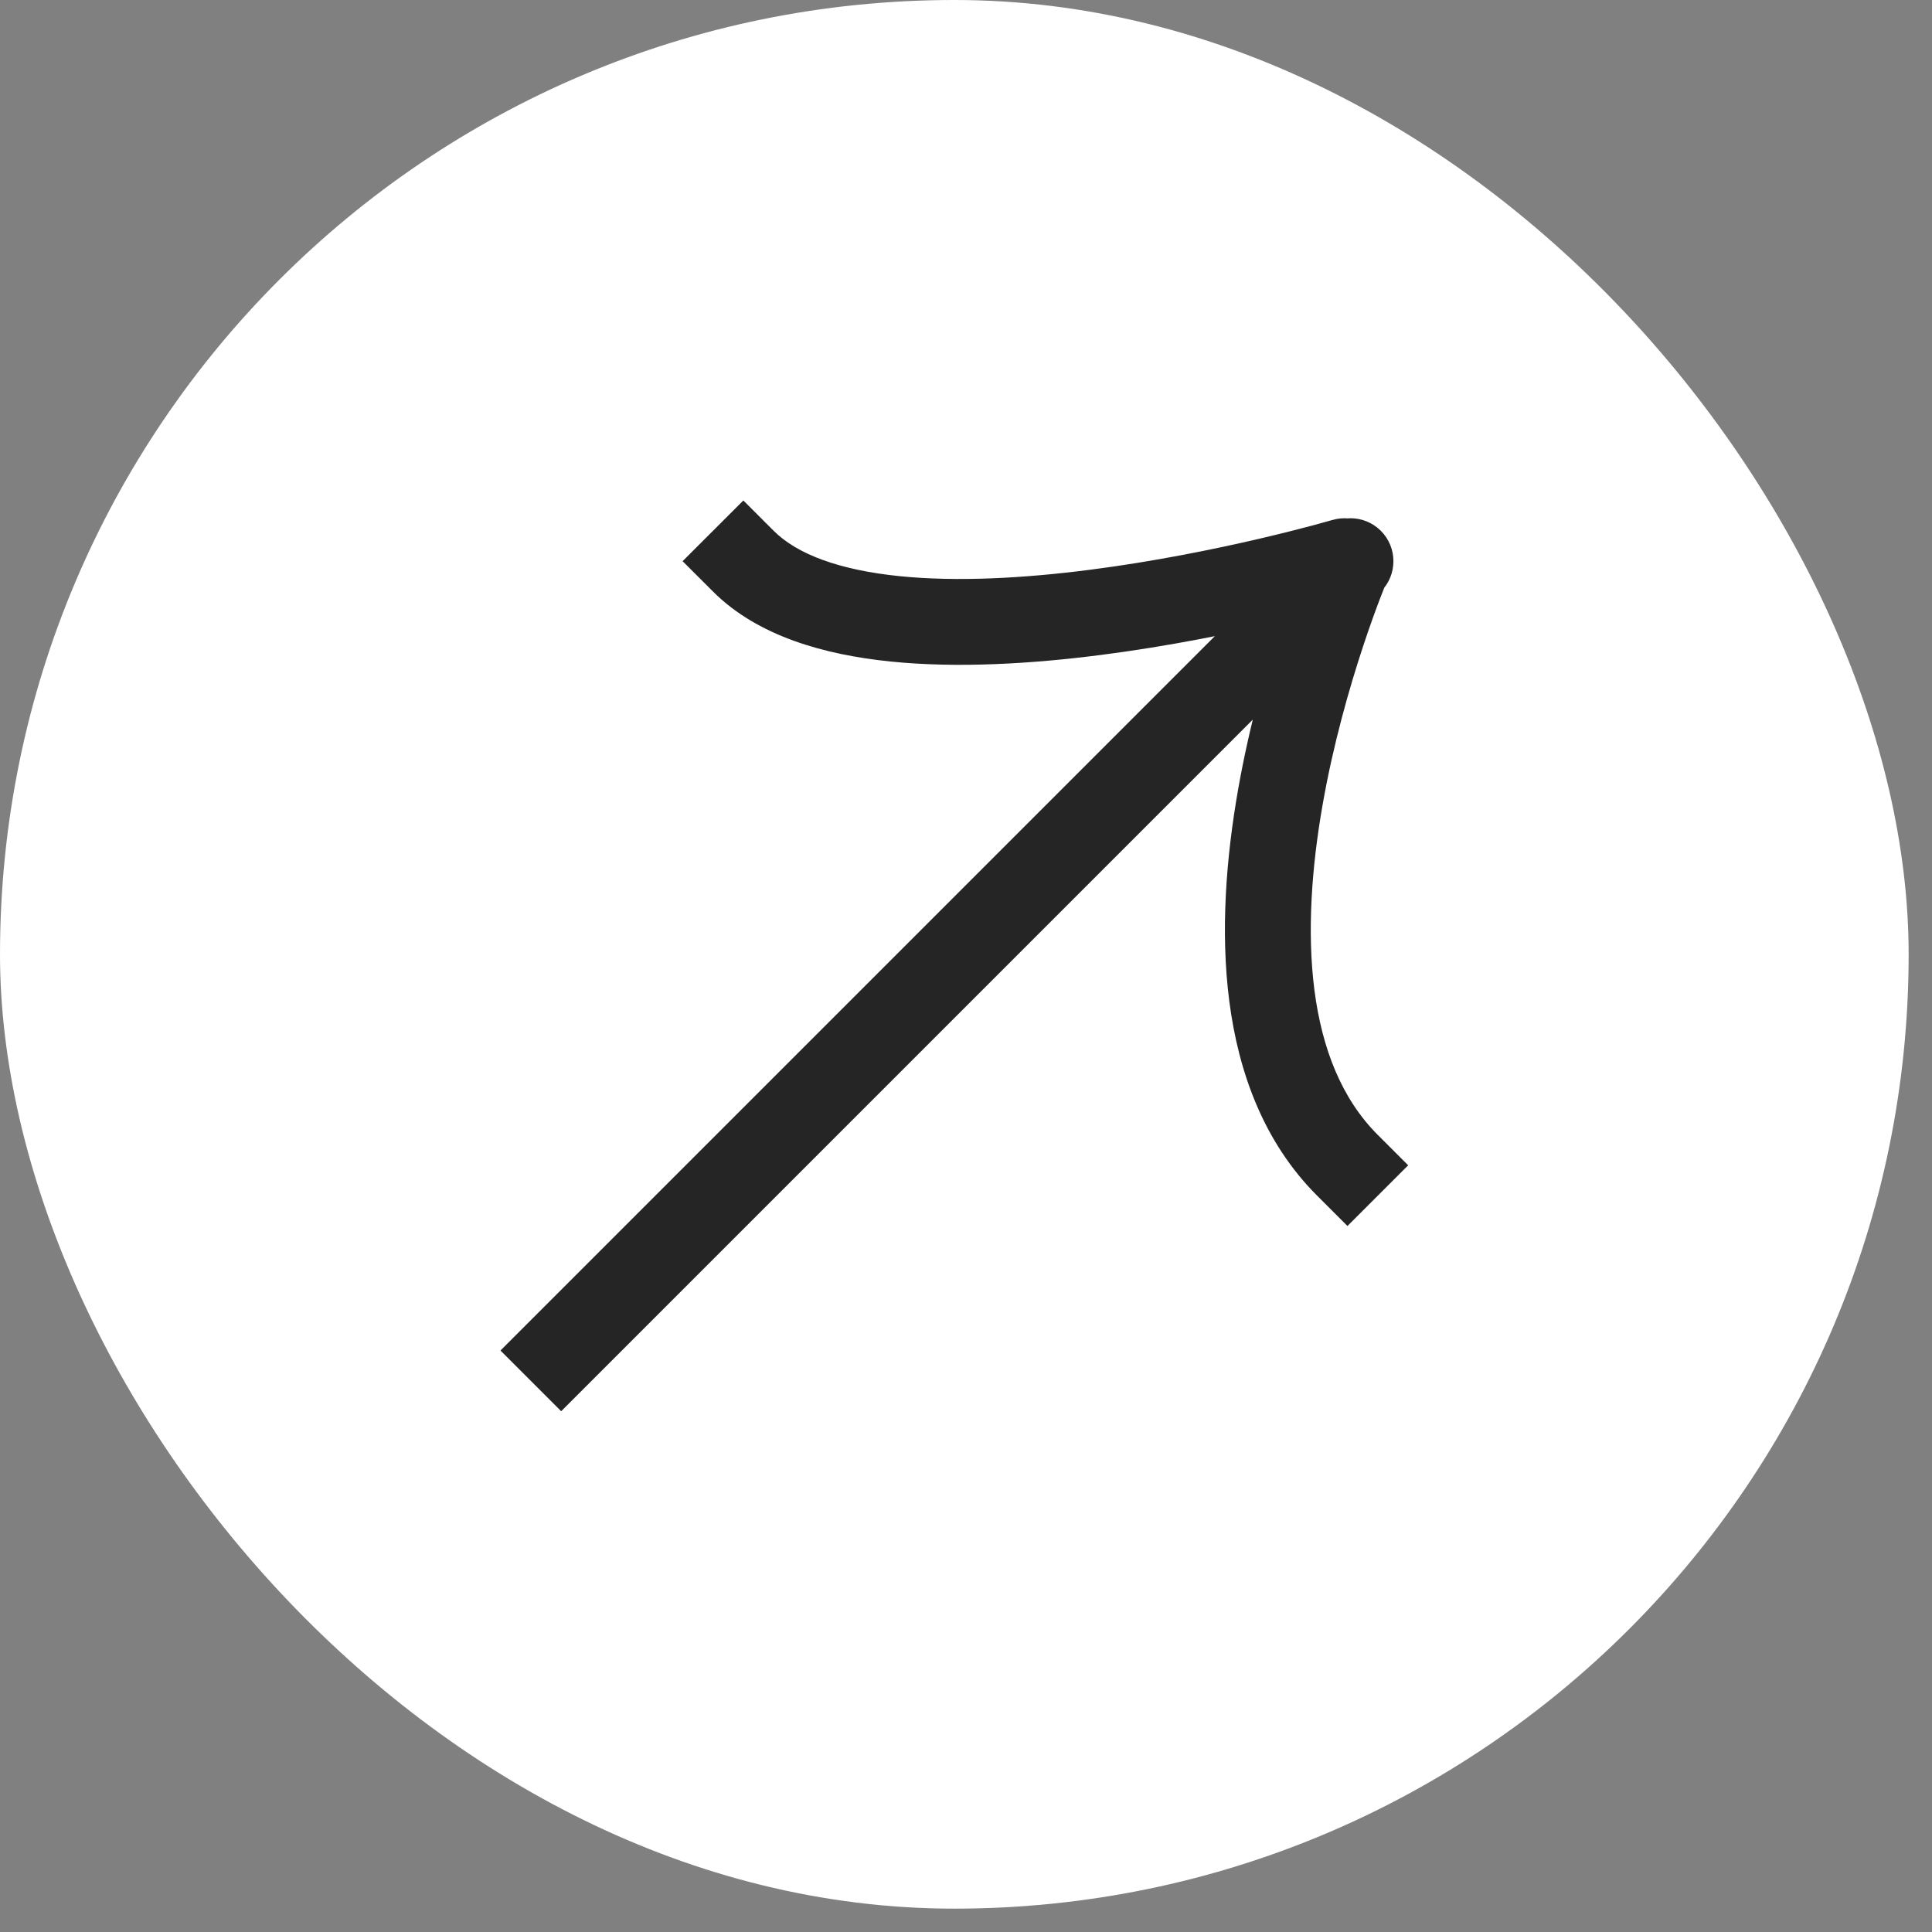
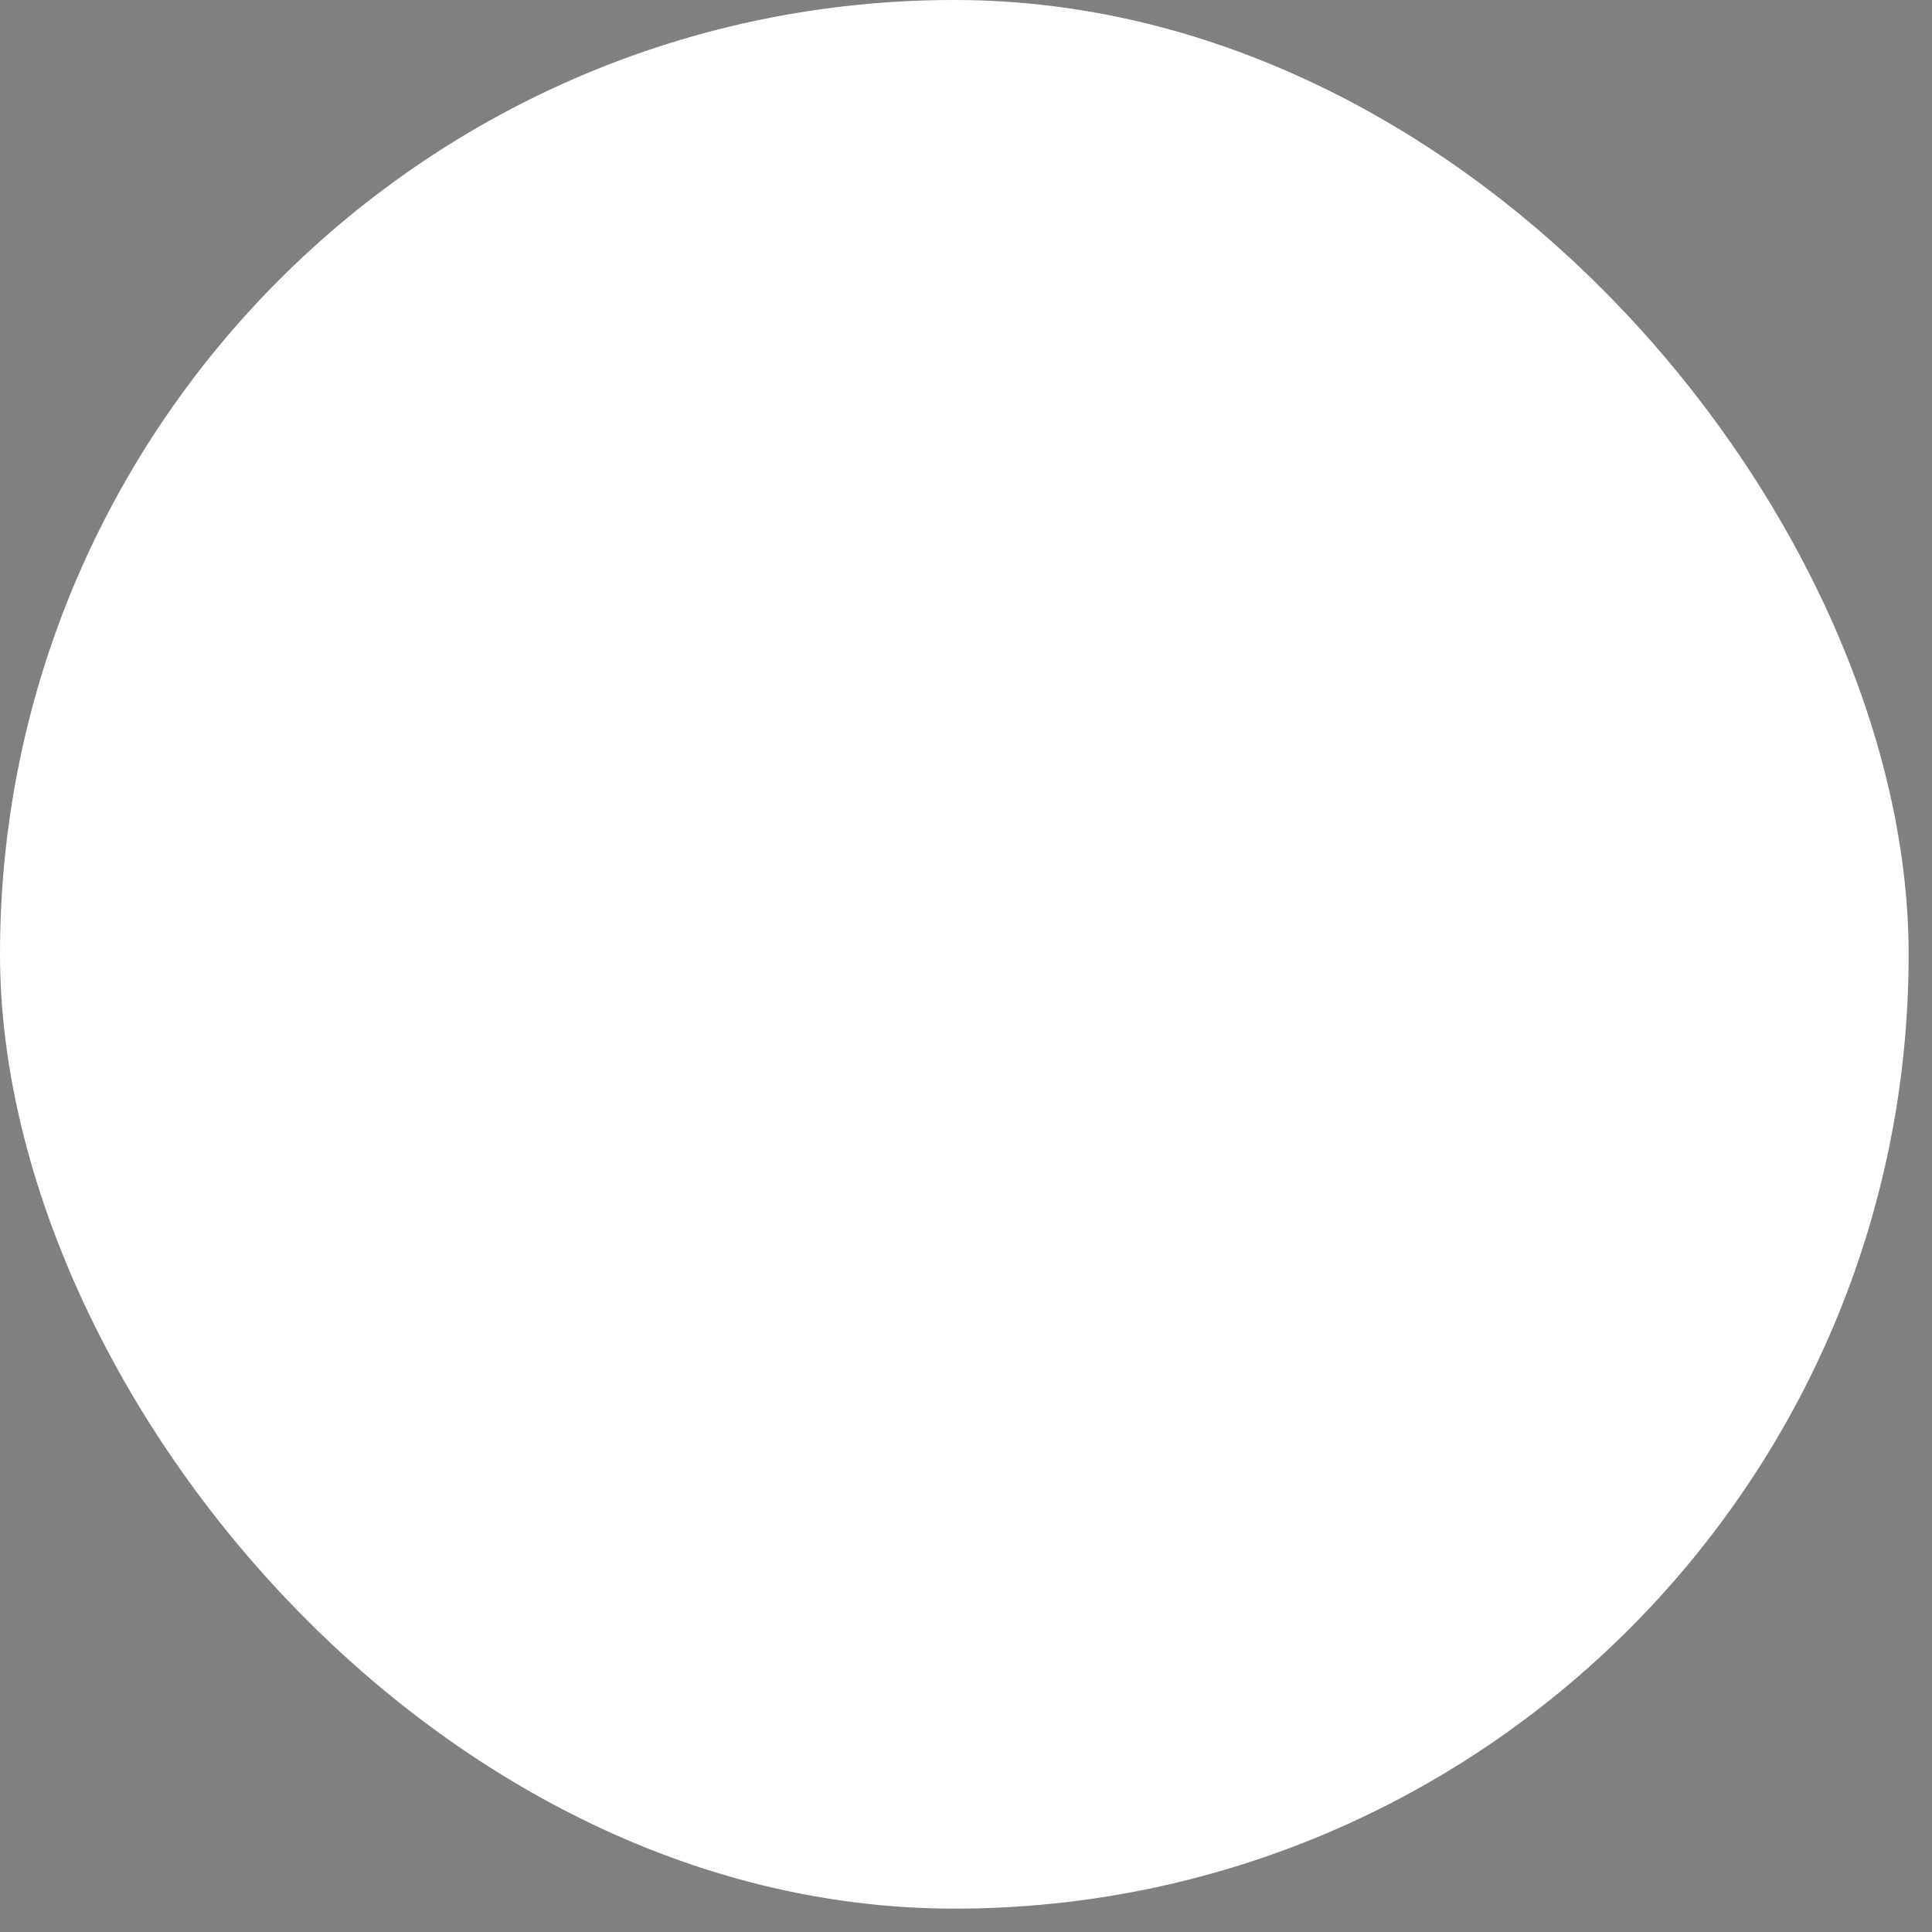
<svg xmlns="http://www.w3.org/2000/svg" width="45" height="45" viewBox="0 0 45 45" fill="none">
  <rect x="0" y="0" width="45" height="45" fill="#808080" stroke="none" />
  <rect x="44.456" y="44.456" width="44.456" height="44.456" rx="22.228" transform="rotate(-180 44.456 44.456)" fill="white" />
-   <path d="M12.364 30.749L11.657 31.456L13.071 32.87L13.778 32.163L12.364 30.749ZM32.163 13.778C32.553 13.388 32.553 12.755 32.163 12.364C31.772 11.973 31.139 11.973 30.749 12.364L32.163 13.778ZM18.021 12.364L17.314 11.657L15.899 13.071L16.607 13.778L18.021 12.364ZM31.596 14.03C32.126 13.875 32.429 13.319 32.273 12.789C32.117 12.259 31.561 11.956 31.032 12.112L31.596 14.03ZM30.678 27.849L31.385 28.556L32.799 27.142L32.092 26.435L30.678 27.849ZM13.778 32.163L32.092 13.849L30.678 12.435L12.364 30.749L13.778 32.163ZM32.092 13.849L32.163 13.778L30.749 12.364L30.678 12.435L32.092 13.849ZM16.607 13.778C17.648 14.819 19.204 15.251 20.742 15.408C22.311 15.568 24.046 15.46 25.634 15.256C27.229 15.052 28.716 14.746 29.801 14.492C30.345 14.365 30.79 14.251 31.101 14.168C31.257 14.126 31.378 14.092 31.462 14.069C31.505 14.057 31.537 14.047 31.559 14.041C31.571 14.038 31.579 14.035 31.585 14.034C31.588 14.033 31.591 14.032 31.593 14.031C31.593 14.031 31.594 14.031 31.595 14.031C31.595 14.031 31.595 14.031 31.595 14.031C31.596 14.03 31.596 14.03 31.314 13.071C31.032 12.112 31.032 12.112 31.032 12.112C31.032 12.112 31.032 12.112 31.032 12.112C31.032 12.112 31.031 12.112 31.031 12.112C31.03 12.112 31.029 12.113 31.026 12.113C31.022 12.114 31.015 12.117 31.006 12.119C30.987 12.124 30.958 12.133 30.92 12.143C30.844 12.165 30.731 12.196 30.584 12.236C30.291 12.314 29.866 12.423 29.346 12.545C28.303 12.788 26.887 13.079 25.38 13.272C23.865 13.467 22.299 13.557 20.945 13.419C19.559 13.277 18.571 12.914 18.021 12.364L16.607 13.778ZM31.385 13.142C30.464 12.752 30.464 12.752 30.464 12.752C30.464 12.752 30.464 12.753 30.464 12.753C30.463 12.754 30.463 12.754 30.463 12.755C30.462 12.757 30.461 12.759 30.46 12.762C30.457 12.768 30.454 12.777 30.449 12.787C30.44 12.809 30.428 12.839 30.412 12.879C30.38 12.957 30.335 13.071 30.28 13.215C30.169 13.505 30.017 13.92 29.849 14.429C29.513 15.446 29.107 16.854 28.835 18.405C28.565 19.95 28.42 21.679 28.633 23.323C28.847 24.97 29.429 26.601 30.678 27.849L32.092 26.435C31.254 25.598 30.794 24.436 30.616 23.066C30.439 21.695 30.554 20.184 30.805 18.75C31.055 17.323 31.432 16.013 31.748 15.057C31.905 14.58 32.047 14.194 32.148 13.93C32.198 13.798 32.239 13.696 32.266 13.629C32.279 13.595 32.29 13.57 32.297 13.554C32.3 13.546 32.302 13.54 32.304 13.536C32.304 13.535 32.305 13.533 32.305 13.533C32.305 13.533 32.305 13.532 32.305 13.532C32.305 13.532 32.305 13.533 32.305 13.533C32.305 13.533 32.305 13.533 31.385 13.142Z" fill="#252525" />
</svg>